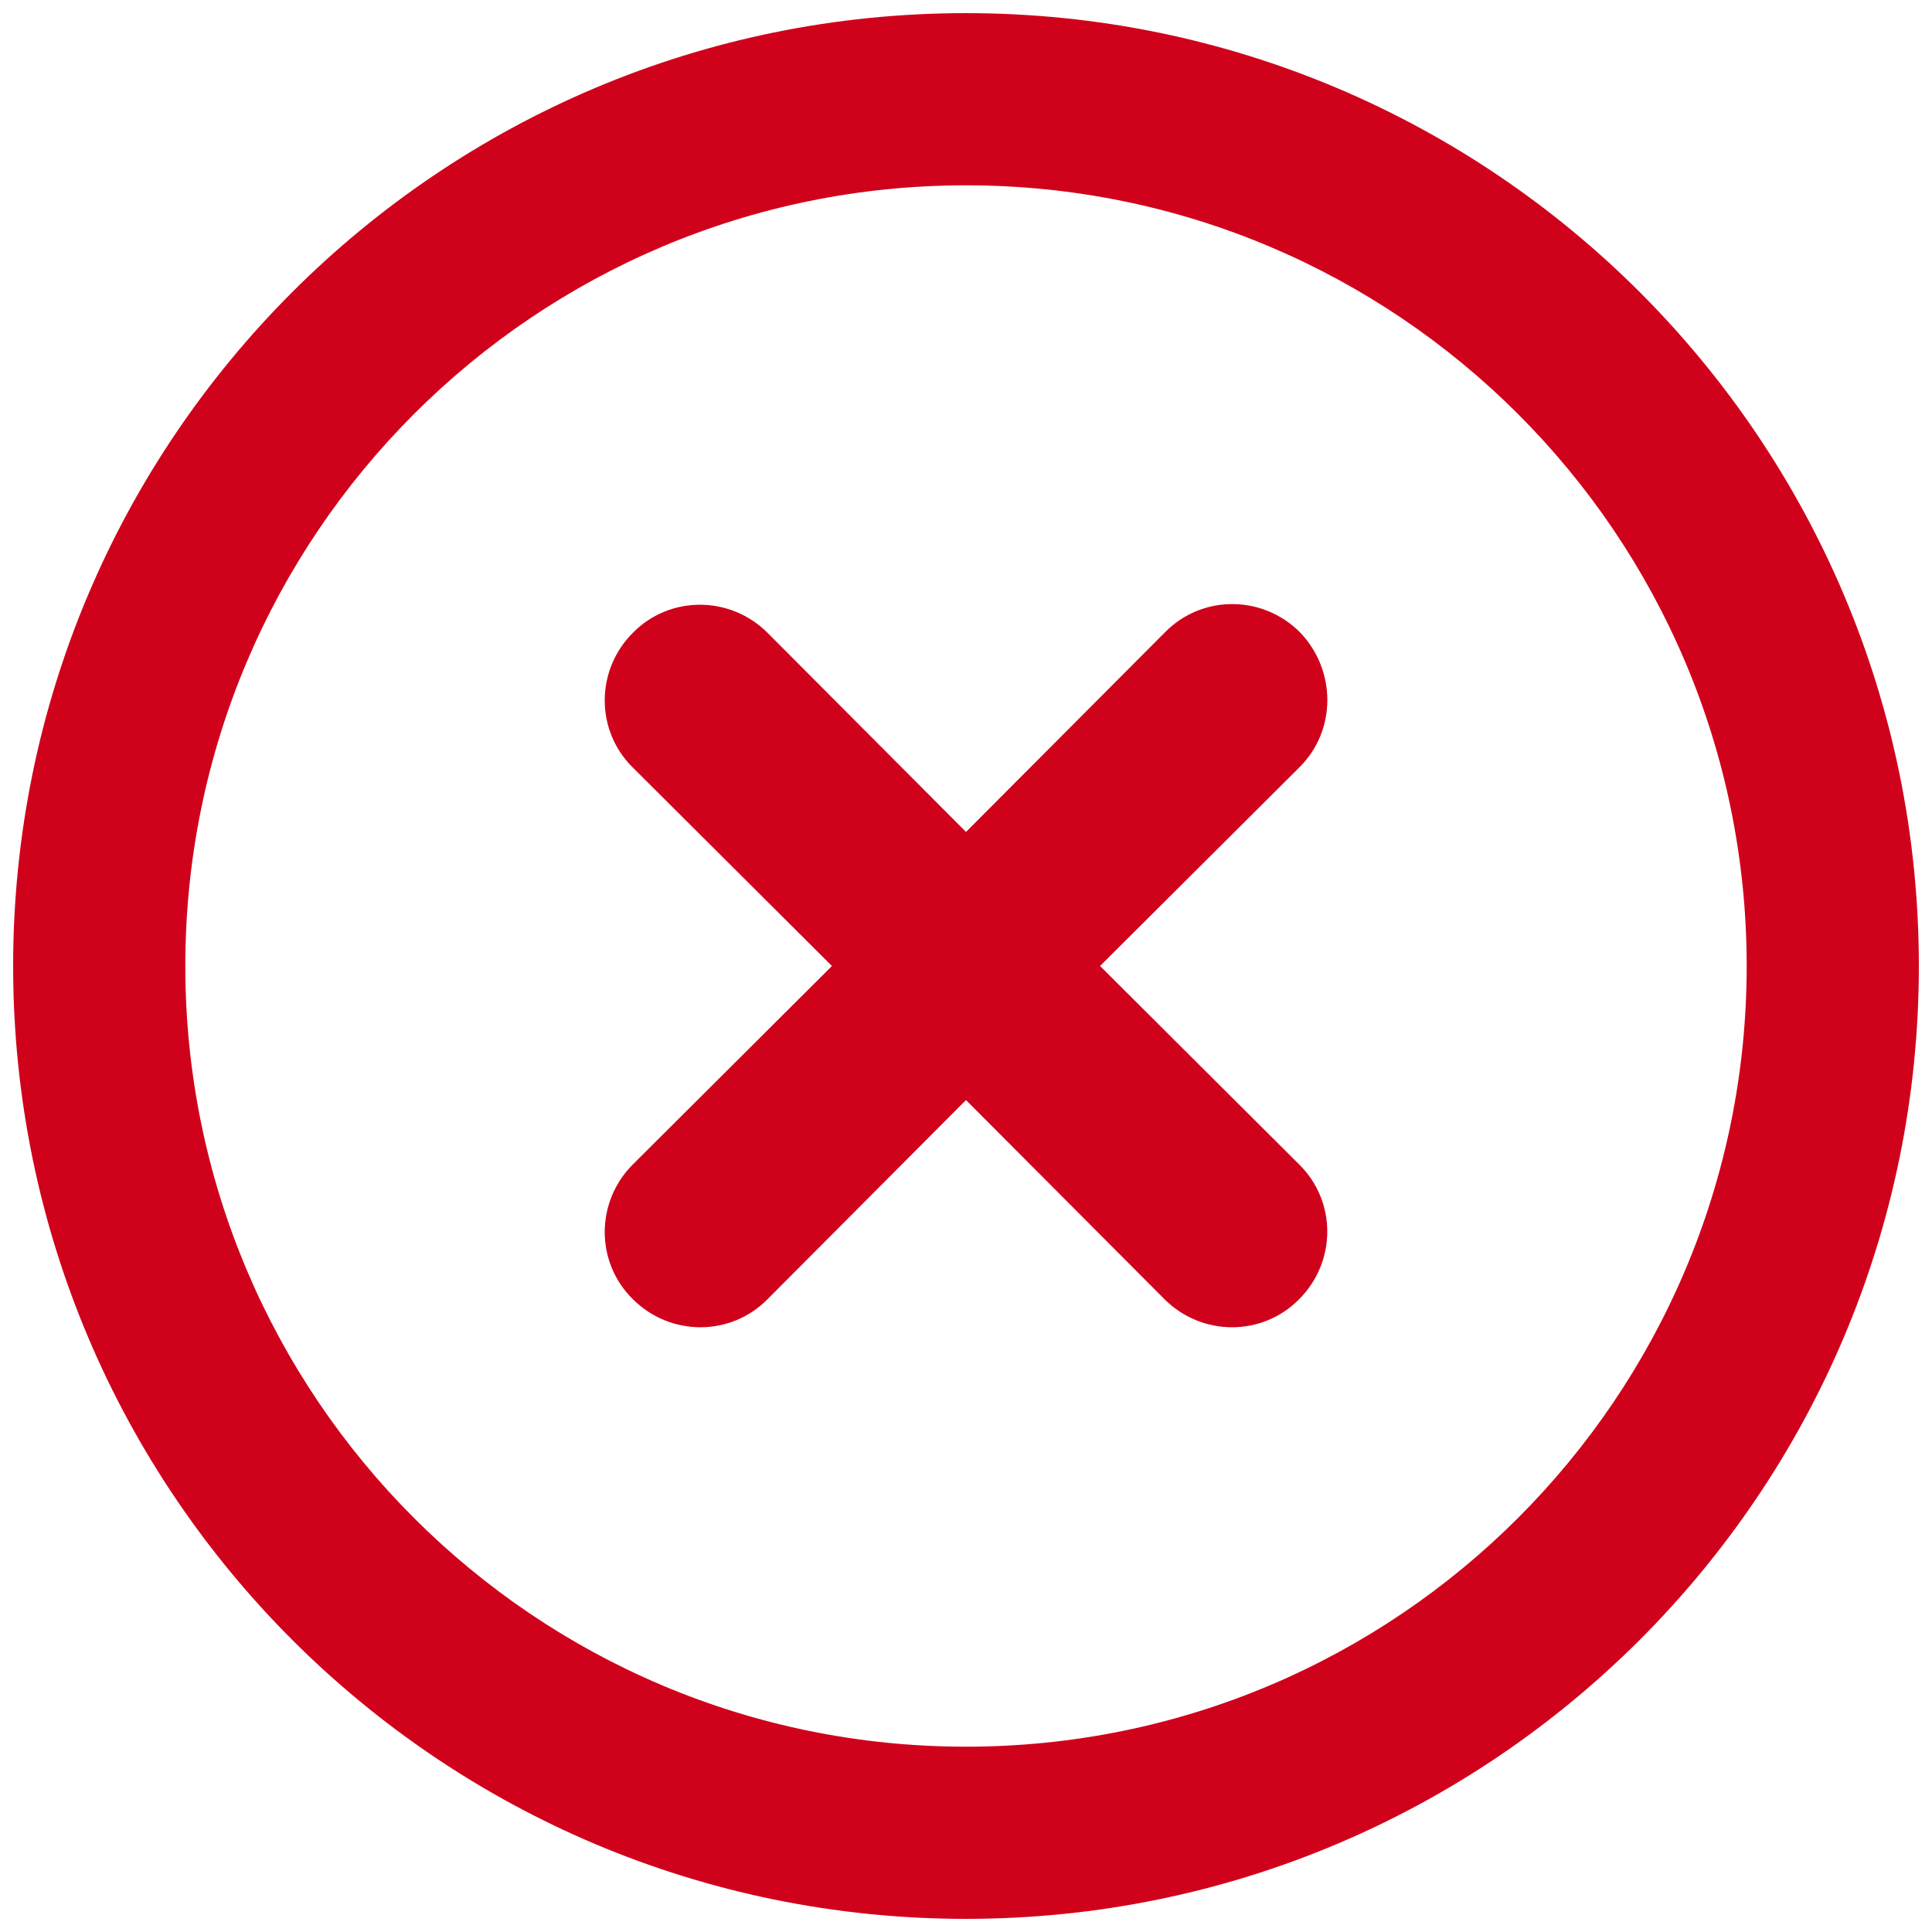
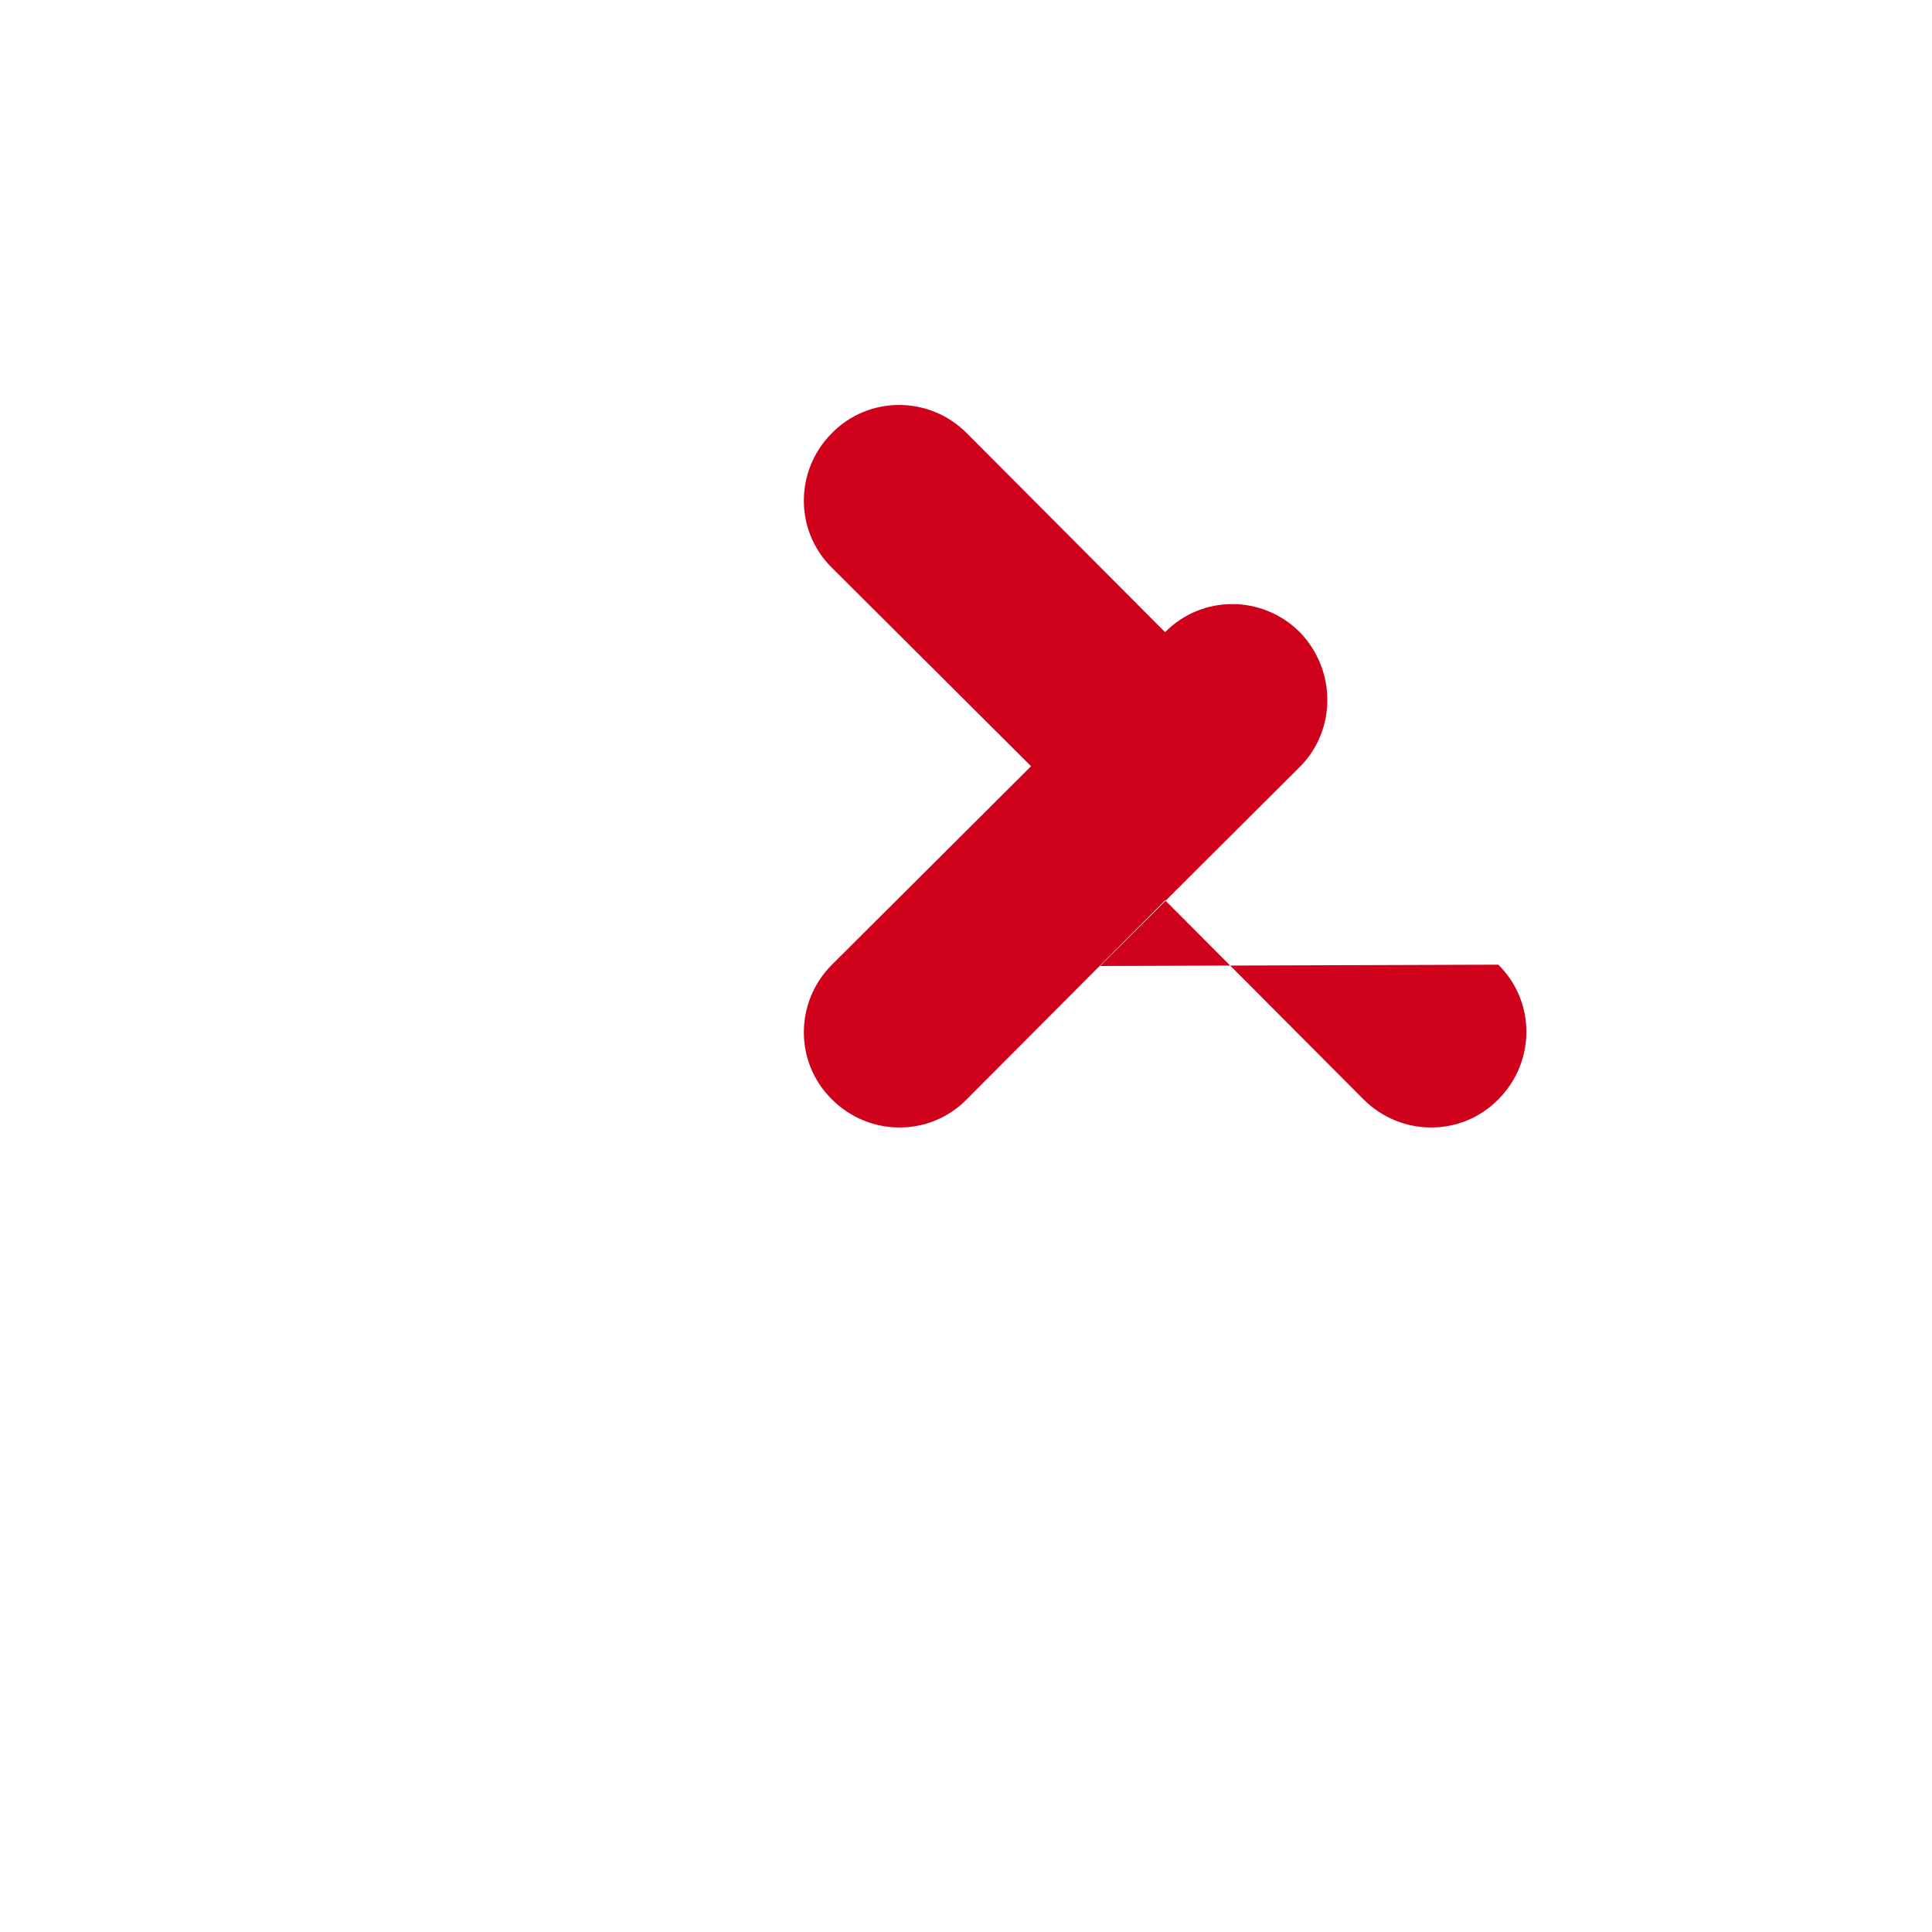
<svg xmlns="http://www.w3.org/2000/svg" version="1.1" id="Layer_1" x="0" y="0" viewBox="0 0 294 294" xml:space="preserve">
  <style>.st0{fill:#d0011b}</style>
-   <path class="st0" d="M197.8 96.2c-5.7-5.7-14.9-5.7-20.5 0L147 126.6l-30.2-30.3c-5.7-5.7-14.9-5.7-20.5 0-5.7 5.7-5.7 14.9 0 20.5l30.3 30.2-30.3 30.2c-5.7 5.7-5.7 14.9 0 20.5 5.7 5.7 14.9 5.7 20.5 0l30.2-30.3 30.2 30.3c5.7 5.7 14.9 5.7 20.5 0 5.7-5.7 5.7-14.9 0-20.5L167.4 147l30.3-30.2c5.7-5.6 5.7-14.8.1-20.6 0 .1 0 .1 0 0z" />
-   <path class="st0" d="M147 2C66.9 2 2 66.9 2 147s64.9 145 145 145 145-64.9 145-145S227.1 2 147 2zm0 263.8c-65.6 0-118.8-53.2-118.8-118.8S81.4 28.2 147 28.2 265.8 81.4 265.8 147 212.6 265.8 147 265.8z" />
+   <path class="st0" d="M197.8 96.2c-5.7-5.7-14.9-5.7-20.5 0l-30.2-30.3c-5.7-5.7-14.9-5.7-20.5 0-5.7 5.7-5.7 14.9 0 20.5l30.3 30.2-30.3 30.2c-5.7 5.7-5.7 14.9 0 20.5 5.7 5.7 14.9 5.7 20.5 0l30.2-30.3 30.2 30.3c5.7 5.7 14.9 5.7 20.5 0 5.7-5.7 5.7-14.9 0-20.5L167.4 147l30.3-30.2c5.7-5.6 5.7-14.8.1-20.6 0 .1 0 .1 0 0z" />
</svg>